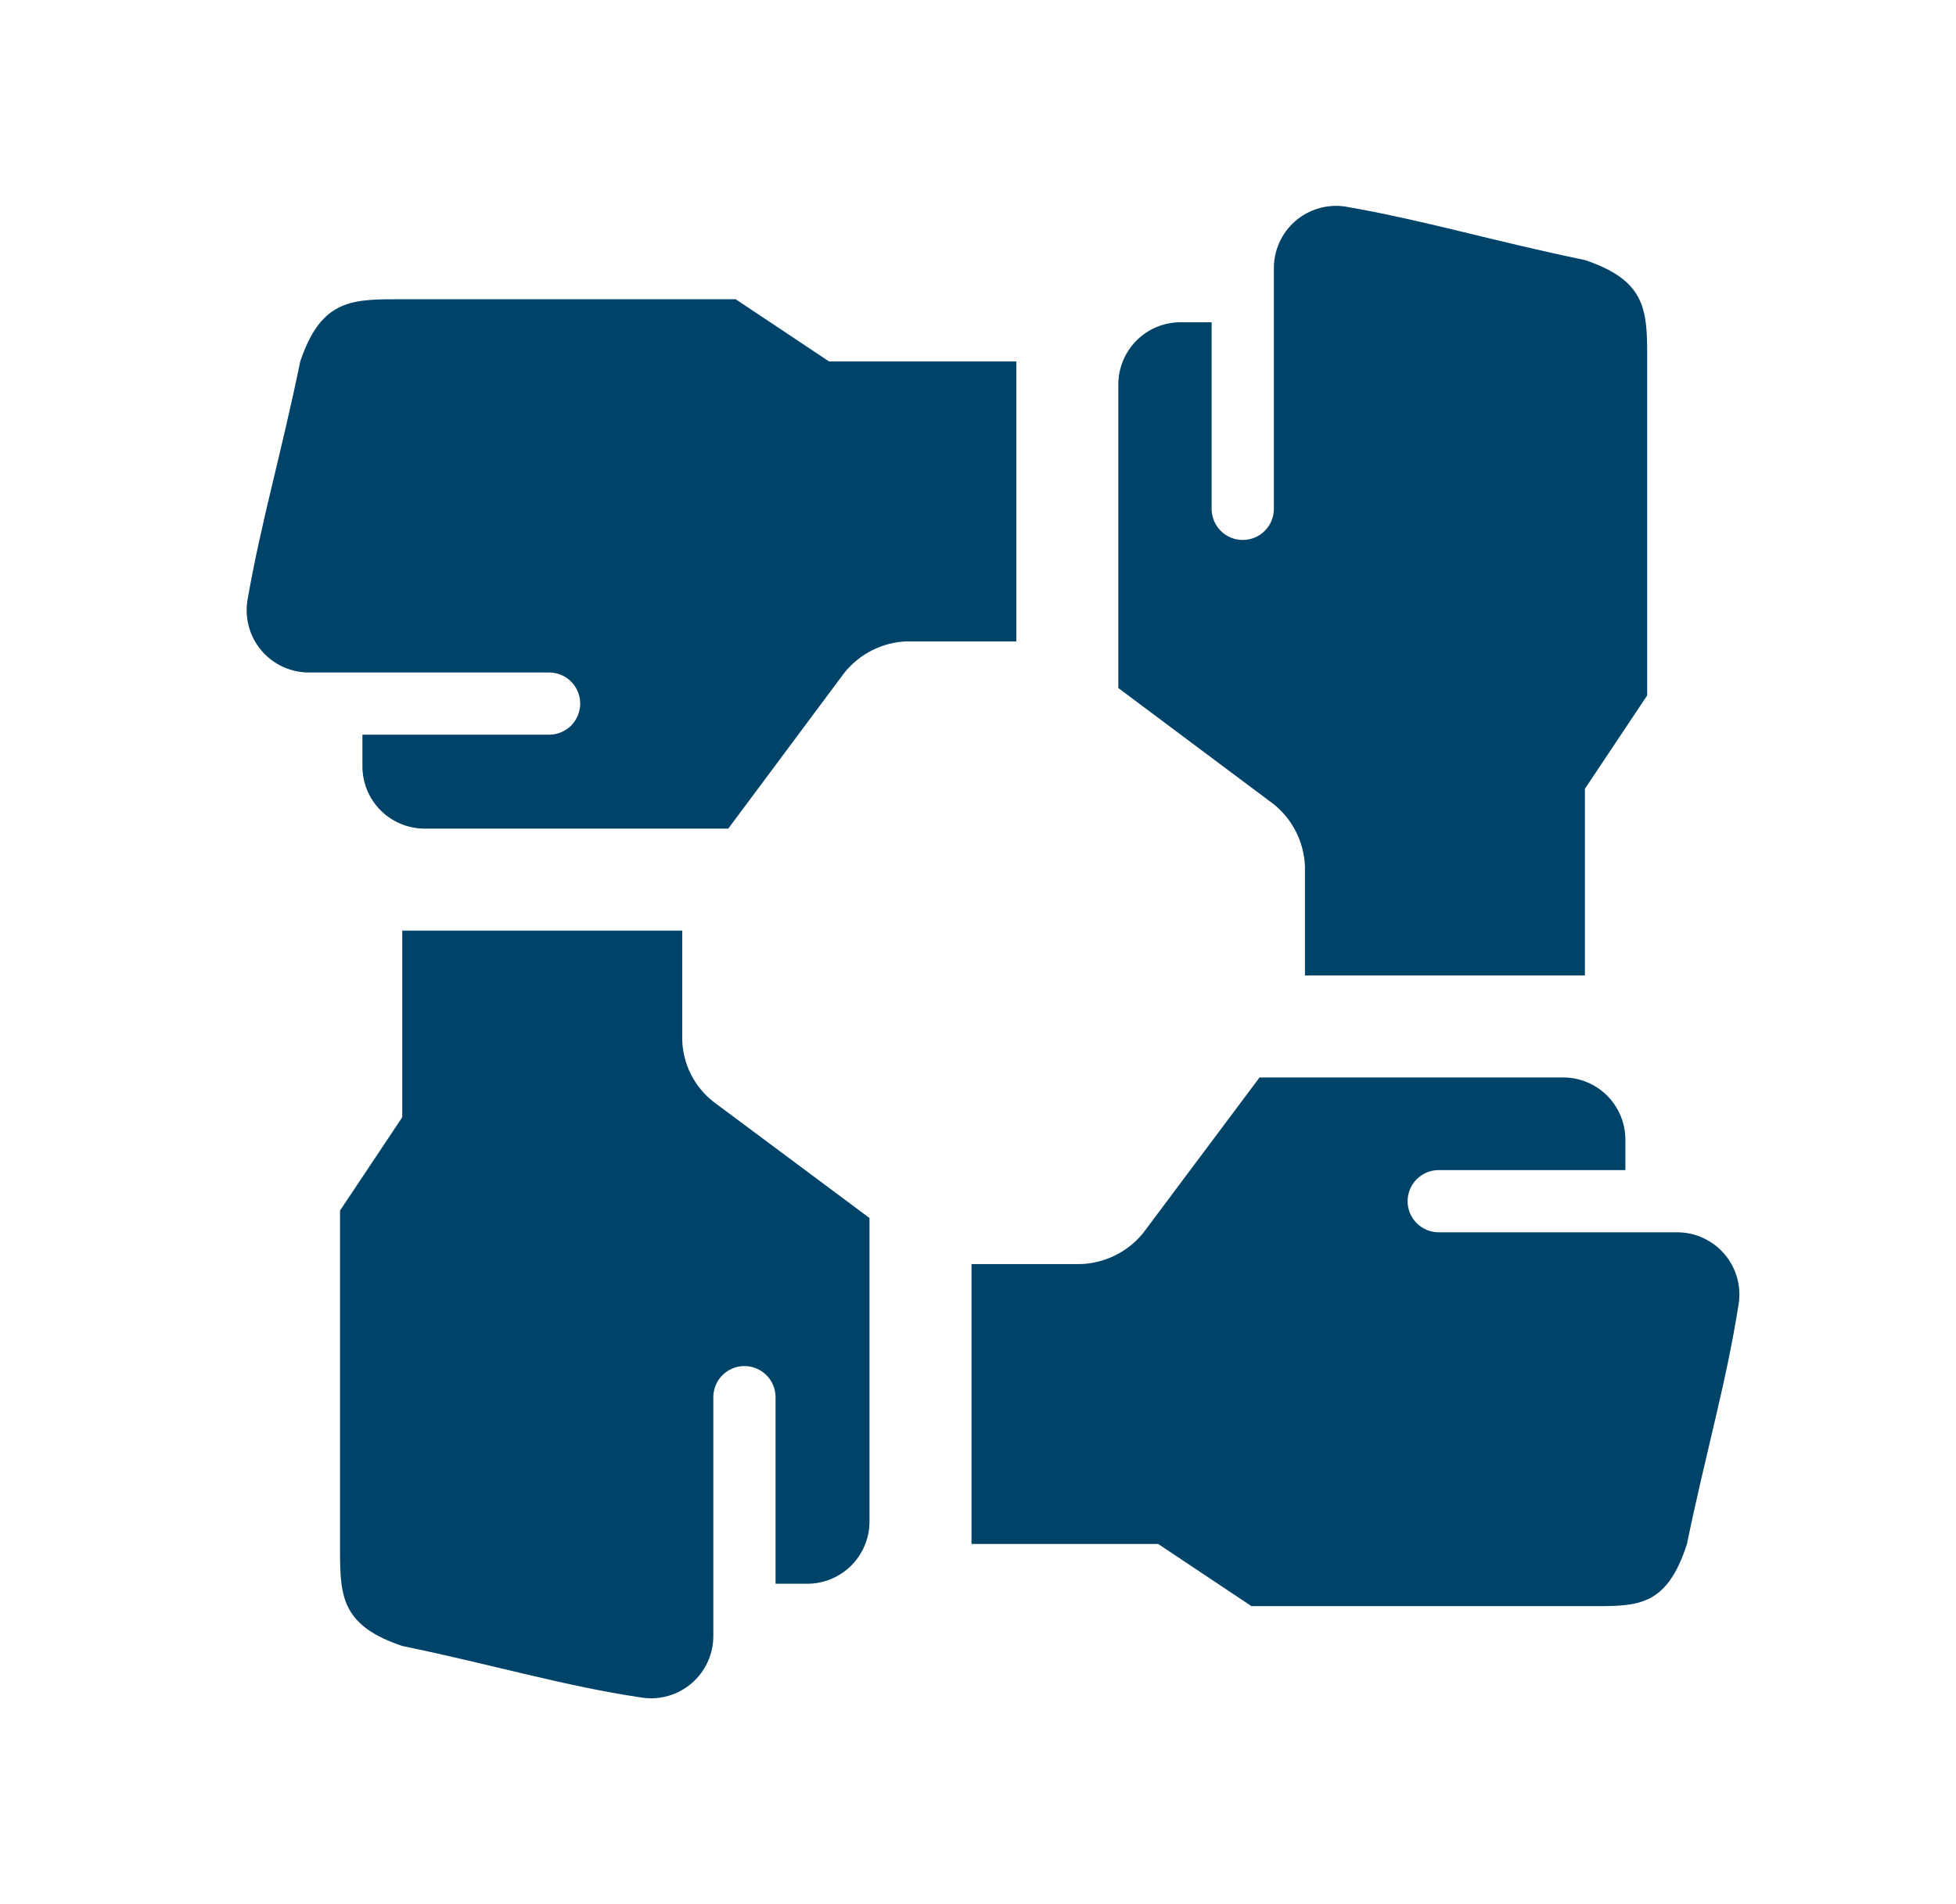
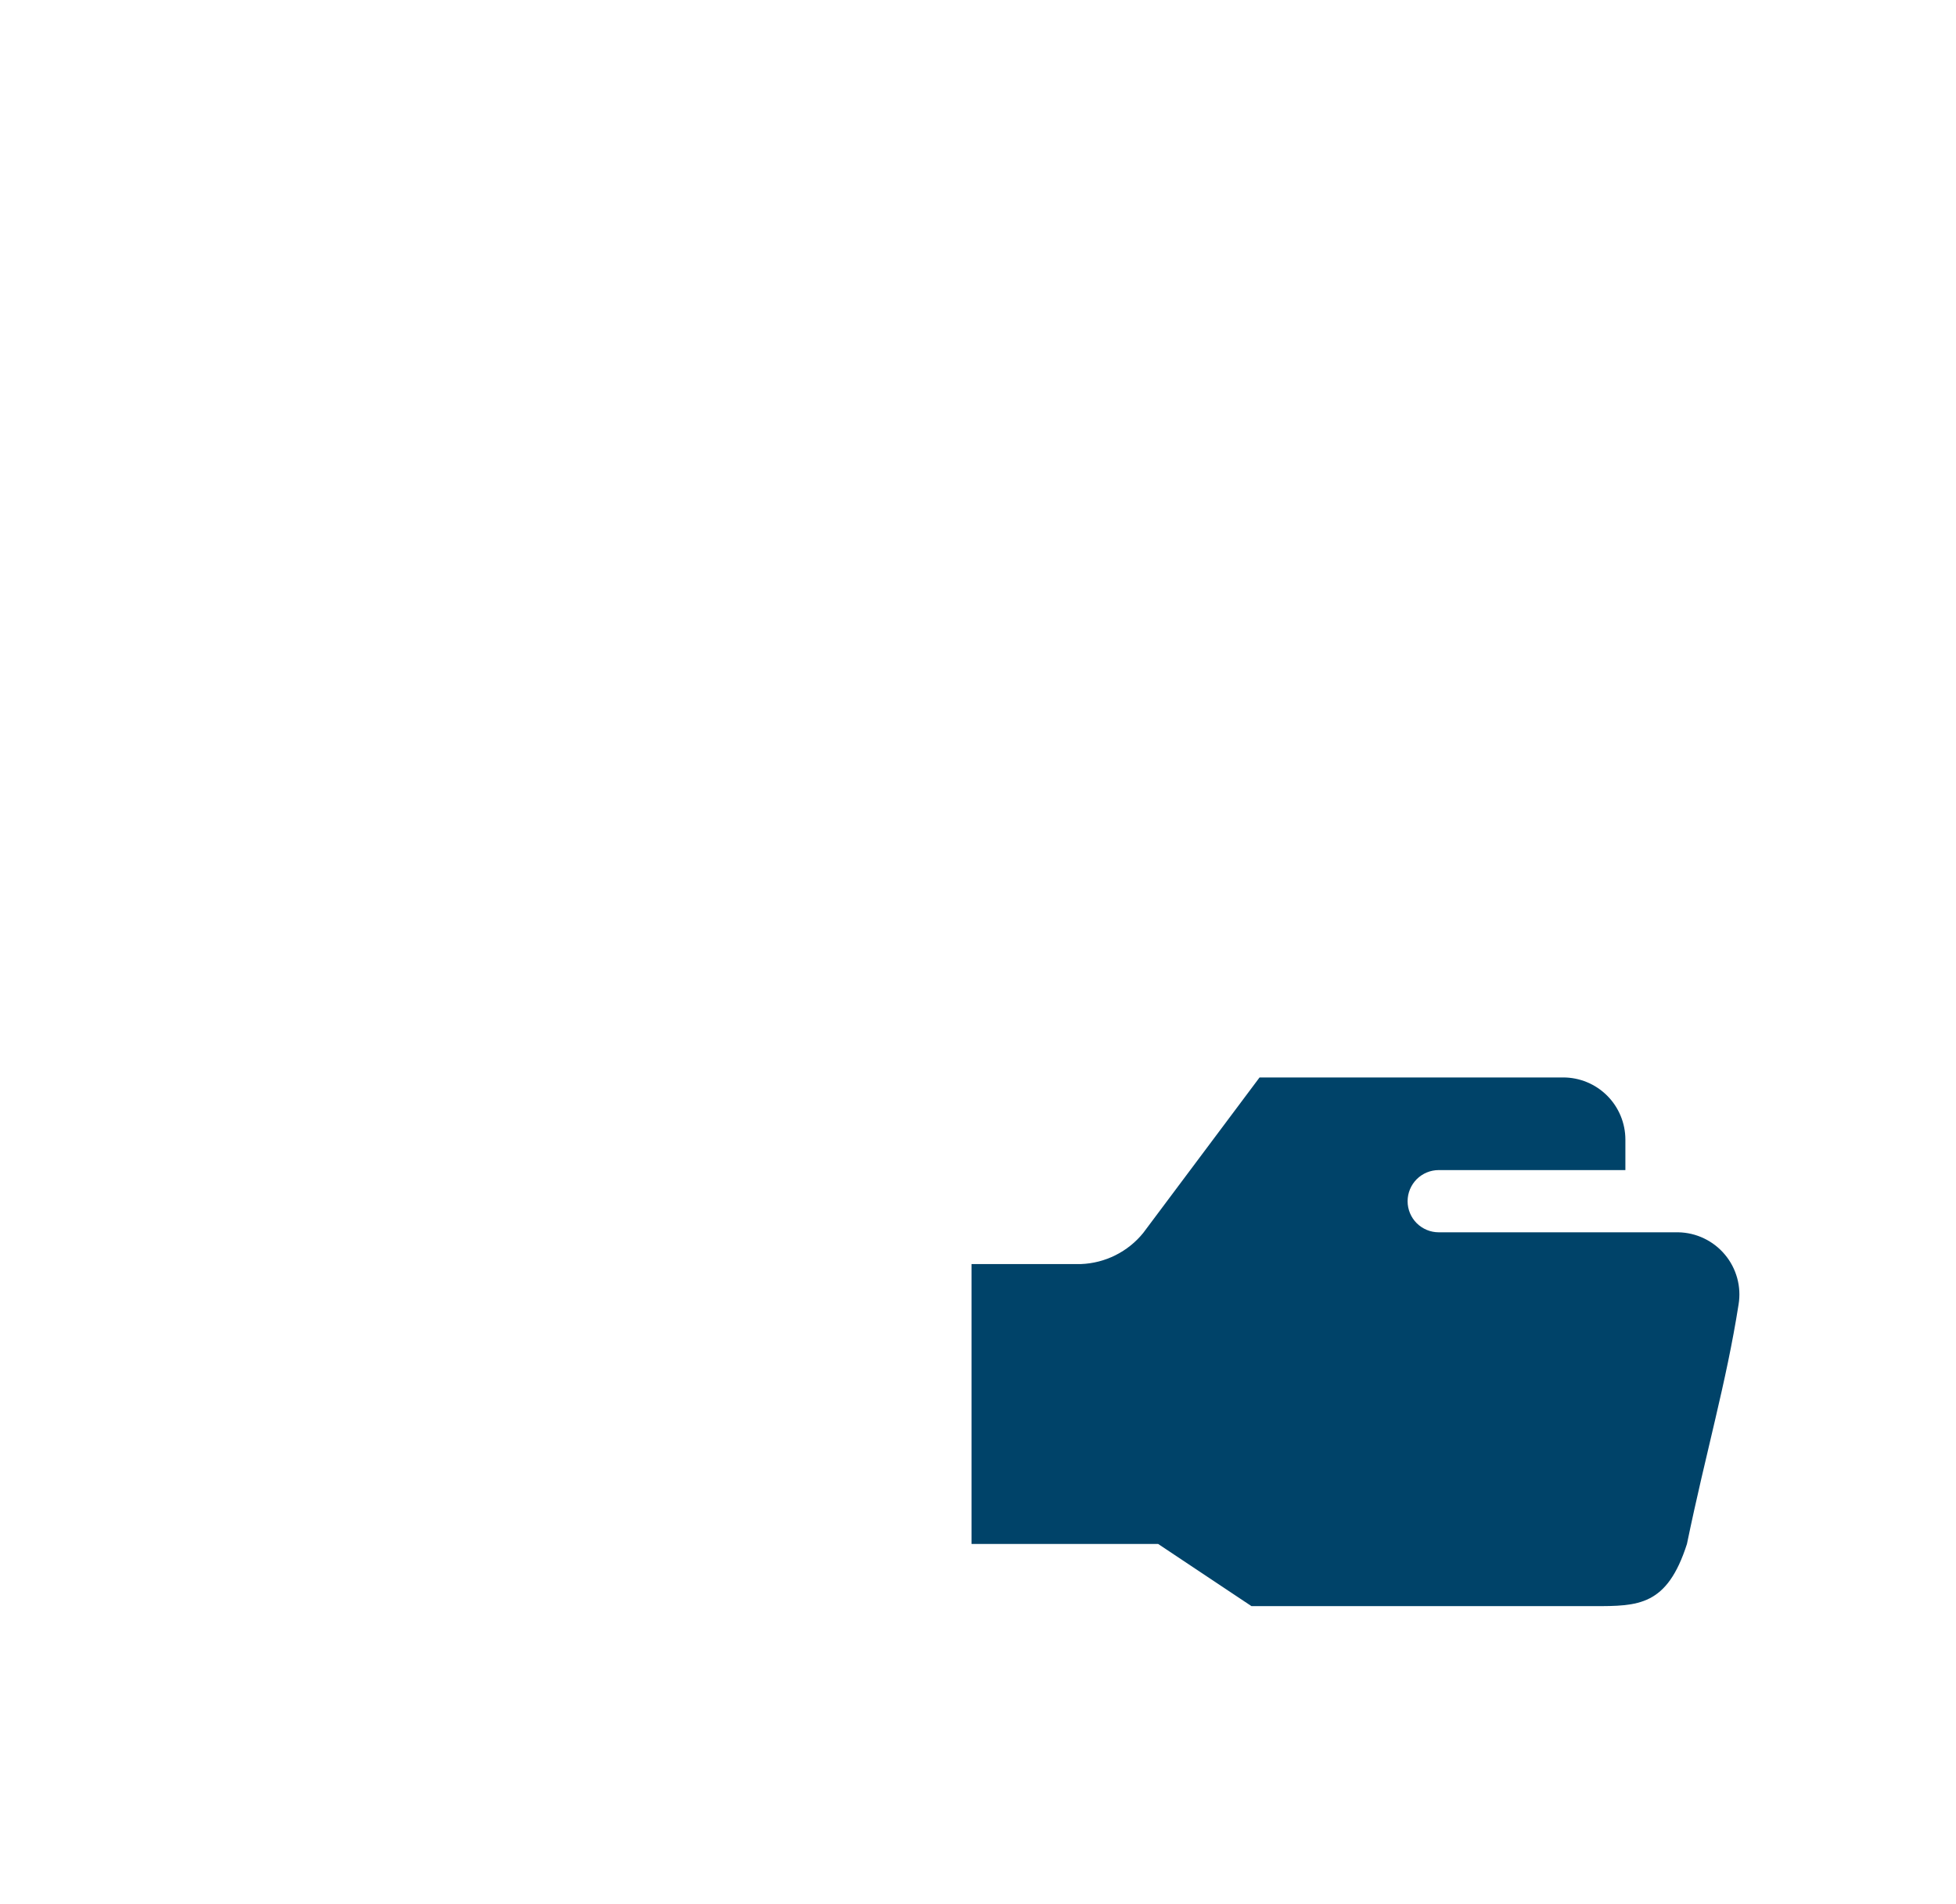
<svg xmlns="http://www.w3.org/2000/svg" width="38" height="37" viewBox="0 0 38 37" fill="none">
-   <path d="M30.791 5.053C28.978 4.678 27.673 4.28 26.138 4.014C25.965 3.987 25.788 3.999 25.619 4.048C25.451 4.097 25.295 4.182 25.163 4.297C25.031 4.412 24.925 4.554 24.854 4.714C24.782 4.874 24.746 5.047 24.748 5.222V9.888C24.748 10.048 24.684 10.202 24.571 10.315C24.457 10.429 24.304 10.492 24.143 10.492C23.983 10.492 23.829 10.429 23.716 10.315C23.603 10.202 23.539 10.048 23.539 9.888V6.262H22.935C22.614 6.262 22.307 6.389 22.08 6.616C21.854 6.843 21.726 7.15 21.726 7.471V13.369L24.748 15.629C24.929 15.776 25.077 15.96 25.181 16.168C25.285 16.377 25.343 16.605 25.352 16.838V18.953H30.791V15.327L32 13.514V6.866C32 5.984 31.939 5.44 30.791 5.053Z" fill="#004369" />
-   <path d="M16.106 7.023L14.293 5.815H7.646C6.775 5.815 6.22 5.875 5.833 7.023C5.458 8.848 5.071 10.142 4.805 11.677C4.779 11.85 4.791 12.027 4.84 12.195C4.889 12.364 4.973 12.519 5.088 12.651C5.203 12.784 5.346 12.889 5.505 12.961C5.665 13.033 5.839 13.069 6.014 13.067H10.667C10.828 13.067 10.981 13.13 11.095 13.244C11.208 13.357 11.272 13.511 11.272 13.671C11.272 13.832 11.208 13.985 11.095 14.099C10.981 14.212 10.828 14.276 10.667 14.276H7.041V14.892C7.041 15.213 7.169 15.52 7.395 15.747C7.622 15.973 7.929 16.101 8.25 16.101H14.148L16.408 13.067C16.555 12.886 16.739 12.738 16.947 12.634C17.155 12.529 17.384 12.471 17.617 12.463H19.744V7.023H16.106Z" fill="#004369" />
-   <path d="M13.858 21.407C13.674 21.262 13.525 21.079 13.42 20.87C13.316 20.661 13.259 20.432 13.254 20.198V18.083H7.815V21.709L6.606 23.522V30.17C6.606 31.052 6.667 31.596 7.815 31.983C9.628 32.358 10.933 32.757 12.468 32.986C12.641 33.013 12.818 33.001 12.986 32.952C13.155 32.903 13.31 32.818 13.443 32.703C13.575 32.588 13.68 32.446 13.752 32.286C13.824 32.126 13.86 31.953 13.858 31.778V27.148C13.858 26.988 13.922 26.834 14.035 26.721C14.148 26.608 14.302 26.544 14.462 26.544C14.623 26.544 14.776 26.608 14.89 26.721C15.003 26.834 15.067 26.988 15.067 27.148V30.774H15.683C16.003 30.774 16.311 30.647 16.538 30.42C16.764 30.194 16.892 29.886 16.892 29.566V23.667L13.858 21.407Z" fill="#004369" />
  <path d="M32.604 23.945H27.951C27.79 23.945 27.637 23.881 27.523 23.768C27.41 23.655 27.346 23.501 27.346 23.341C27.346 23.181 27.41 23.027 27.523 22.913C27.637 22.8 27.79 22.736 27.951 22.736H31.577V22.144C31.577 21.824 31.449 21.516 31.223 21.29C30.996 21.063 30.689 20.936 30.368 20.936H24.47L22.21 23.957C22.063 24.139 21.879 24.286 21.671 24.39C21.462 24.495 21.234 24.553 21.001 24.562H18.874V30.001H22.5L24.313 31.209H30.96C31.83 31.209 32.386 31.209 32.773 30.001C33.148 28.188 33.535 26.882 33.776 25.347C33.804 25.176 33.795 25.001 33.749 24.834C33.703 24.667 33.622 24.511 33.51 24.378C33.399 24.245 33.261 24.138 33.104 24.063C32.948 23.988 32.777 23.948 32.604 23.945Z" fill="#004369" />
</svg>